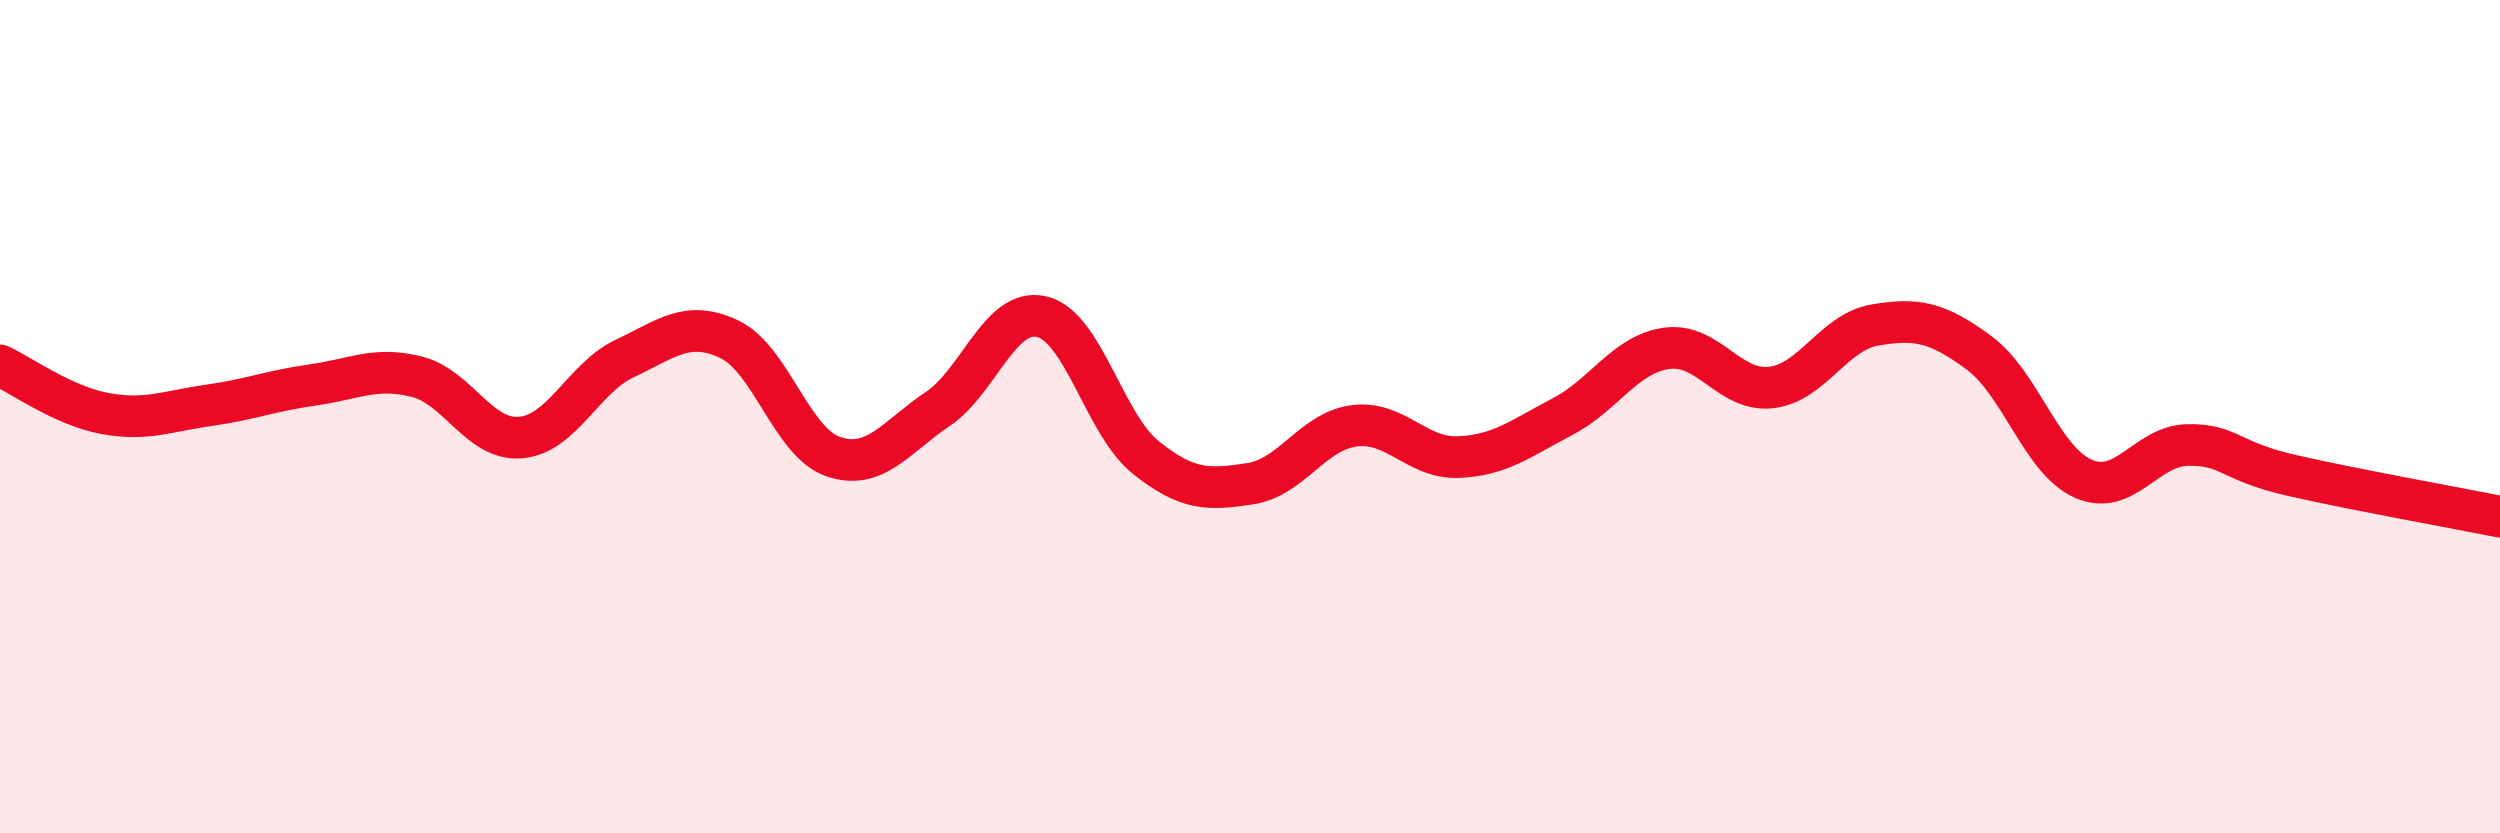
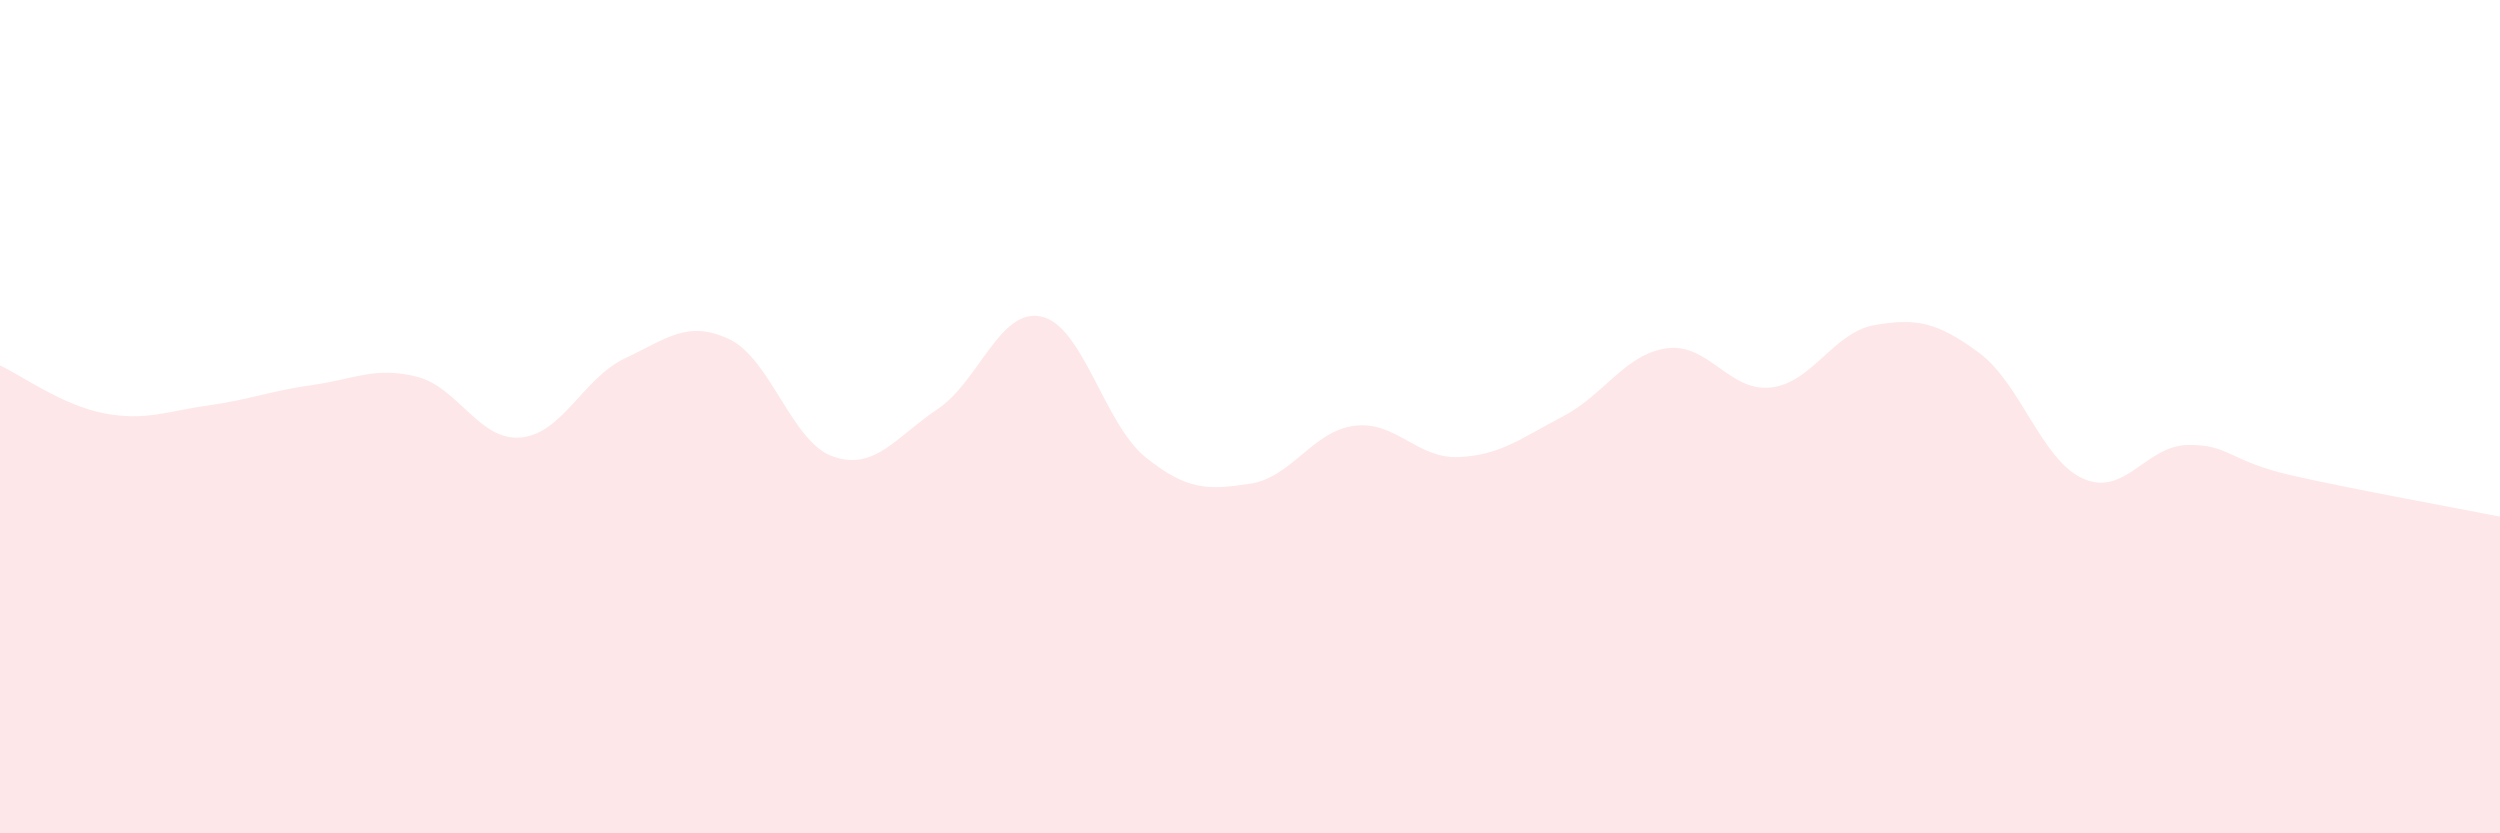
<svg xmlns="http://www.w3.org/2000/svg" width="60" height="20" viewBox="0 0 60 20">
  <path d="M 0,8.77 C 0.5,9 1.5,9.73 2.5,9.92 C 3.5,10.11 4,9.87 5,9.73 C 6,9.59 6.5,9.38 7.5,9.24 C 8.5,9.1 9,8.79 10,9.04 C 11,9.29 11.5,10.59 12.5,10.5 C 13.5,10.41 14,9.07 15,8.6 C 16,8.13 16.5,7.67 17.5,8.14 C 18.5,8.61 19,10.62 20,10.96 C 21,11.3 21.5,10.49 22.5,9.82 C 23.5,9.15 24,7.37 25,7.6 C 26,7.83 26.5,10.18 27.5,10.98 C 28.5,11.78 29,11.76 30,11.61 C 31,11.46 31.5,10.35 32.5,10.22 C 33.5,10.09 34,11.01 35,10.97 C 36,10.93 36.5,10.52 37.5,10 C 38.5,9.48 39,8.5 40,8.36 C 41,8.22 41.5,9.41 42.5,9.3 C 43.5,9.19 44,7.97 45,7.8 C 46,7.63 46.5,7.73 47.5,8.47 C 48.5,9.21 49,11.05 50,11.49 C 51,11.93 51.5,10.7 52.5,10.68 C 53.5,10.66 53.5,11.07 55,11.41 C 56.5,11.75 59,12.2 60,12.4L60 20L0 20Z" fill="#EB0A25" opacity="0.1" stroke-linecap="round" stroke-linejoin="round" />
-   <path d="M 0,8.77 C 0.5,9 1.5,9.73 2.5,9.92 C 3.5,10.11 4,9.87 5,9.73 C 6,9.59 6.5,9.38 7.5,9.24 C 8.5,9.1 9,8.79 10,9.04 C 11,9.29 11.5,10.59 12.5,10.5 C 13.5,10.41 14,9.07 15,8.6 C 16,8.13 16.5,7.67 17.5,8.14 C 18.5,8.61 19,10.62 20,10.96 C 21,11.3 21.5,10.49 22.5,9.82 C 23.5,9.15 24,7.37 25,7.6 C 26,7.83 26.5,10.18 27.5,10.98 C 28.5,11.78 29,11.76 30,11.61 C 31,11.46 31.5,10.35 32.5,10.22 C 33.5,10.09 34,11.01 35,10.97 C 36,10.93 36.5,10.52 37.5,10 C 38.5,9.48 39,8.5 40,8.36 C 41,8.22 41.5,9.41 42.5,9.3 C 43.5,9.19 44,7.97 45,7.8 C 46,7.63 46.5,7.73 47.5,8.47 C 48.5,9.21 49,11.05 50,11.49 C 51,11.93 51.5,10.7 52.5,10.68 C 53.5,10.66 53.5,11.07 55,11.41 C 56.5,11.75 59,12.2 60,12.4" stroke="#EB0A25" stroke-width="1" fill="none" stroke-linecap="round" stroke-linejoin="round" />
</svg>